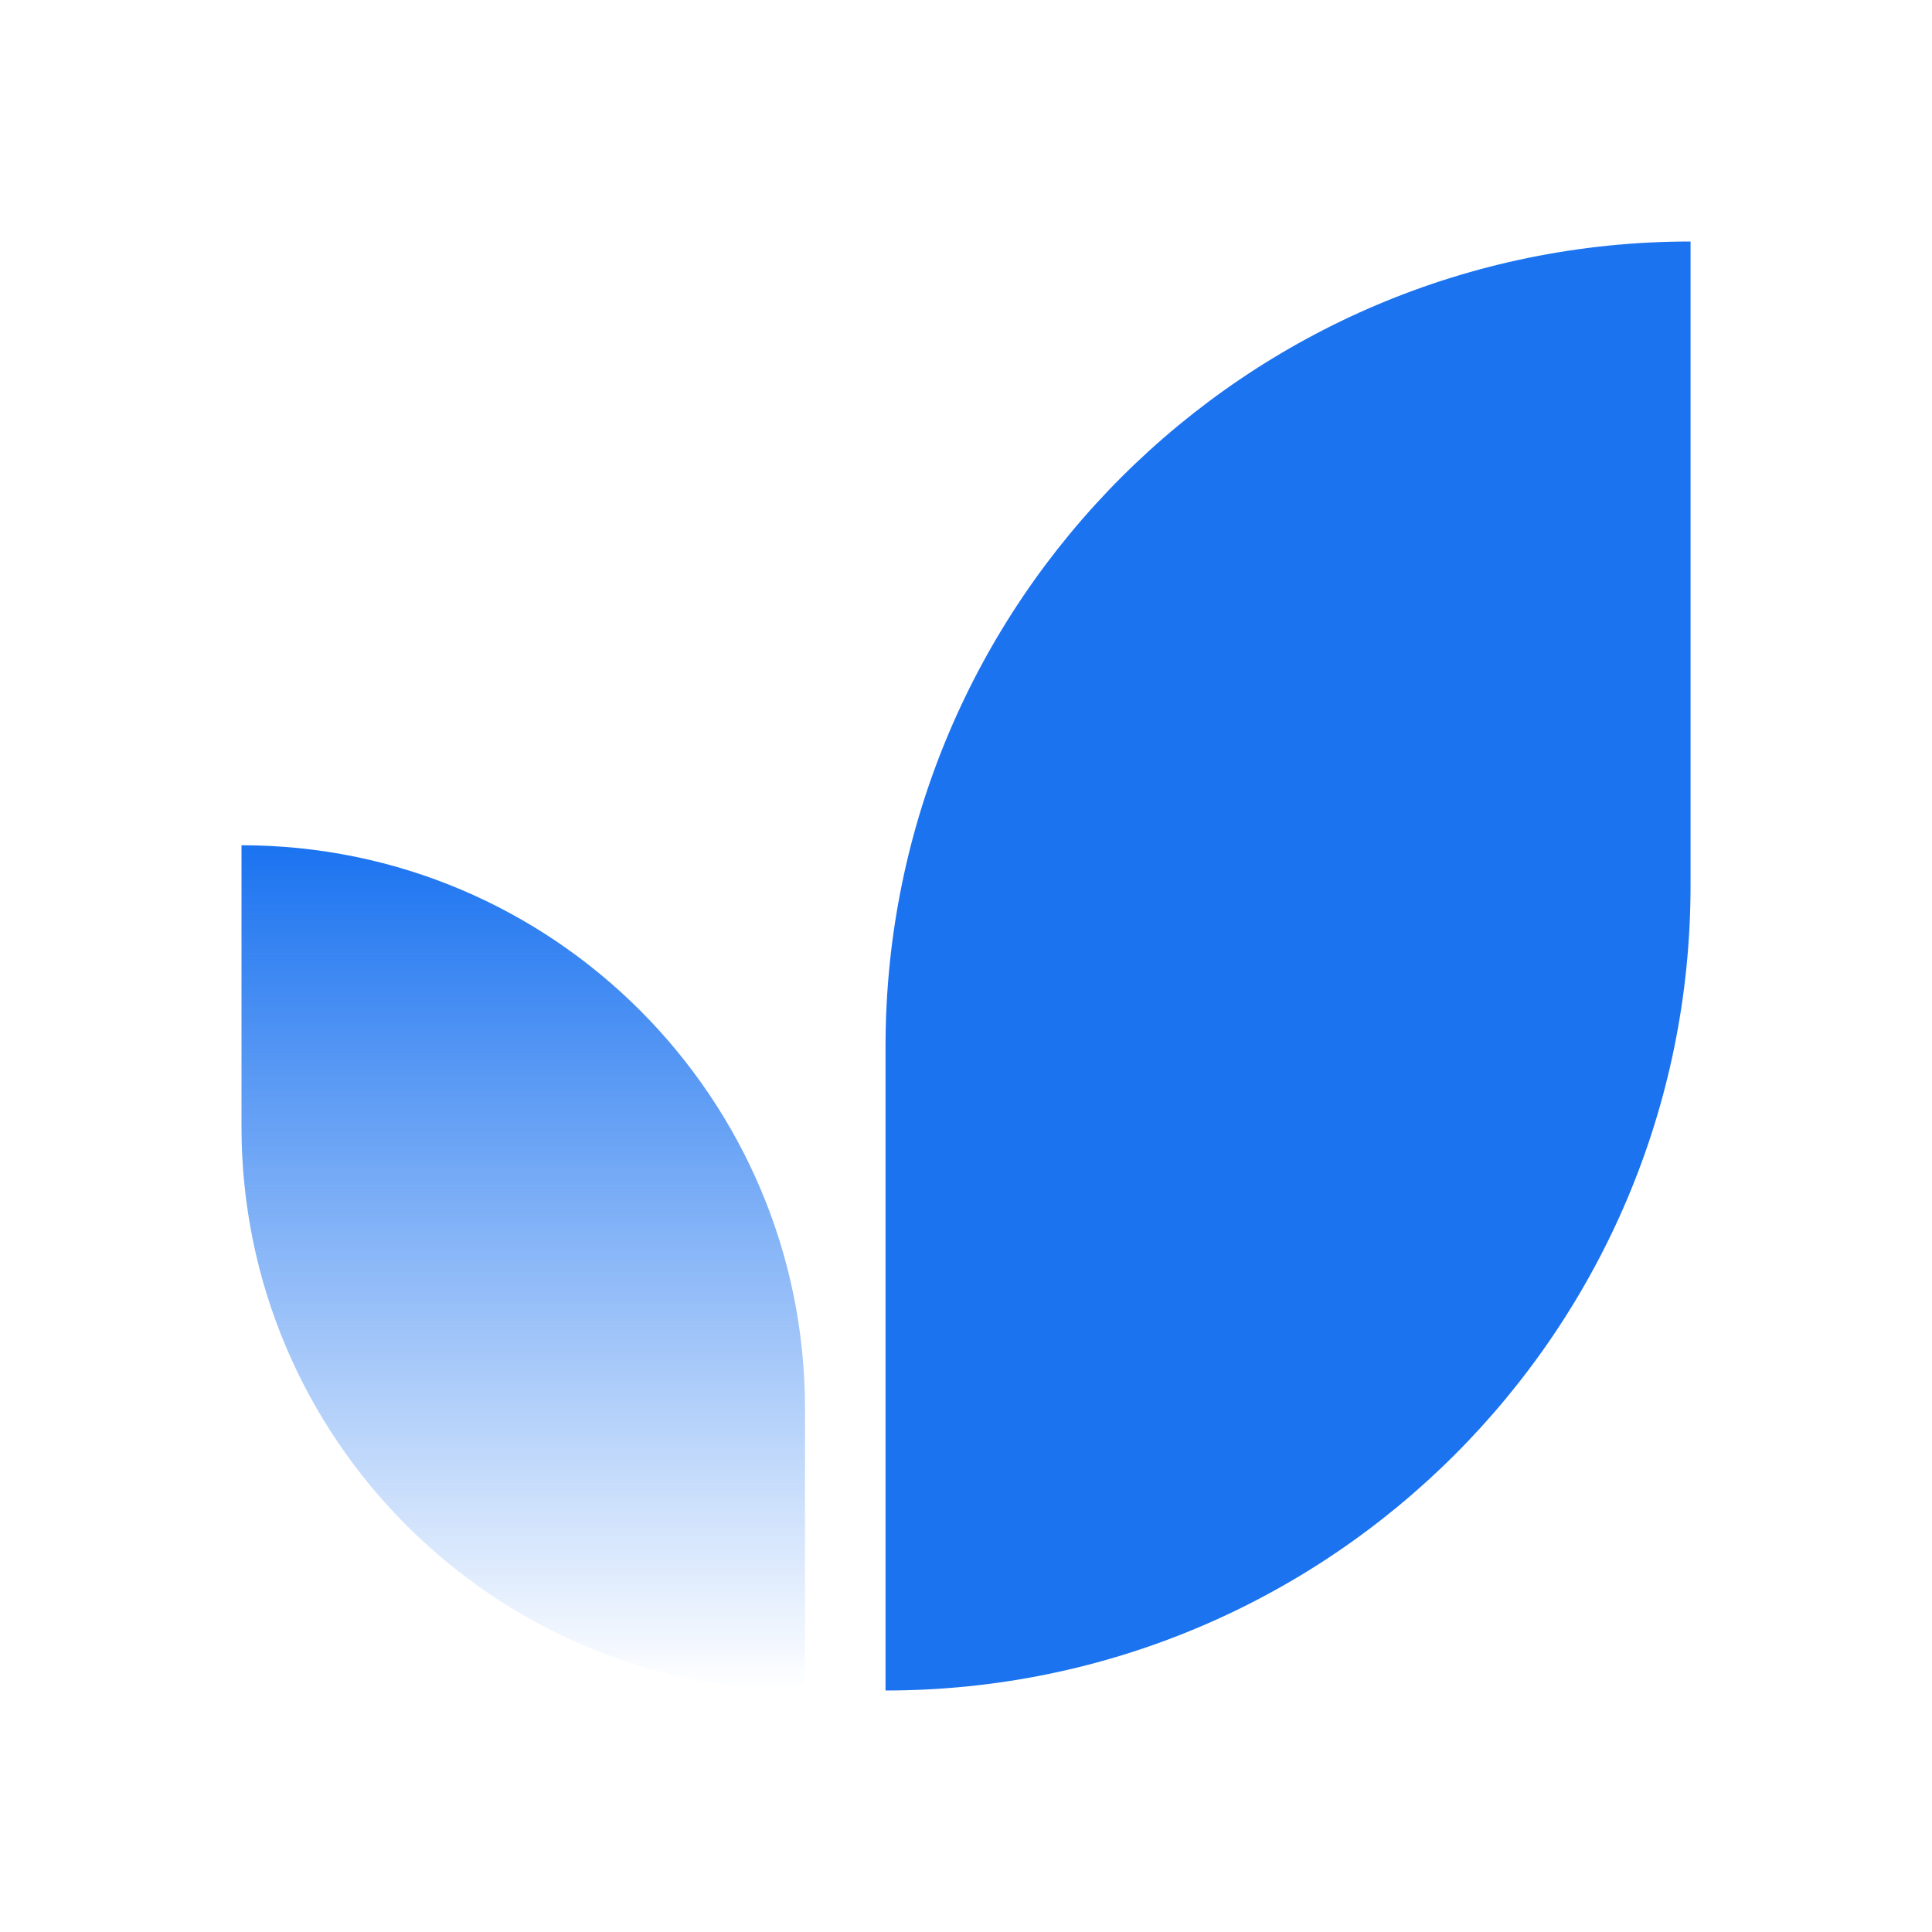
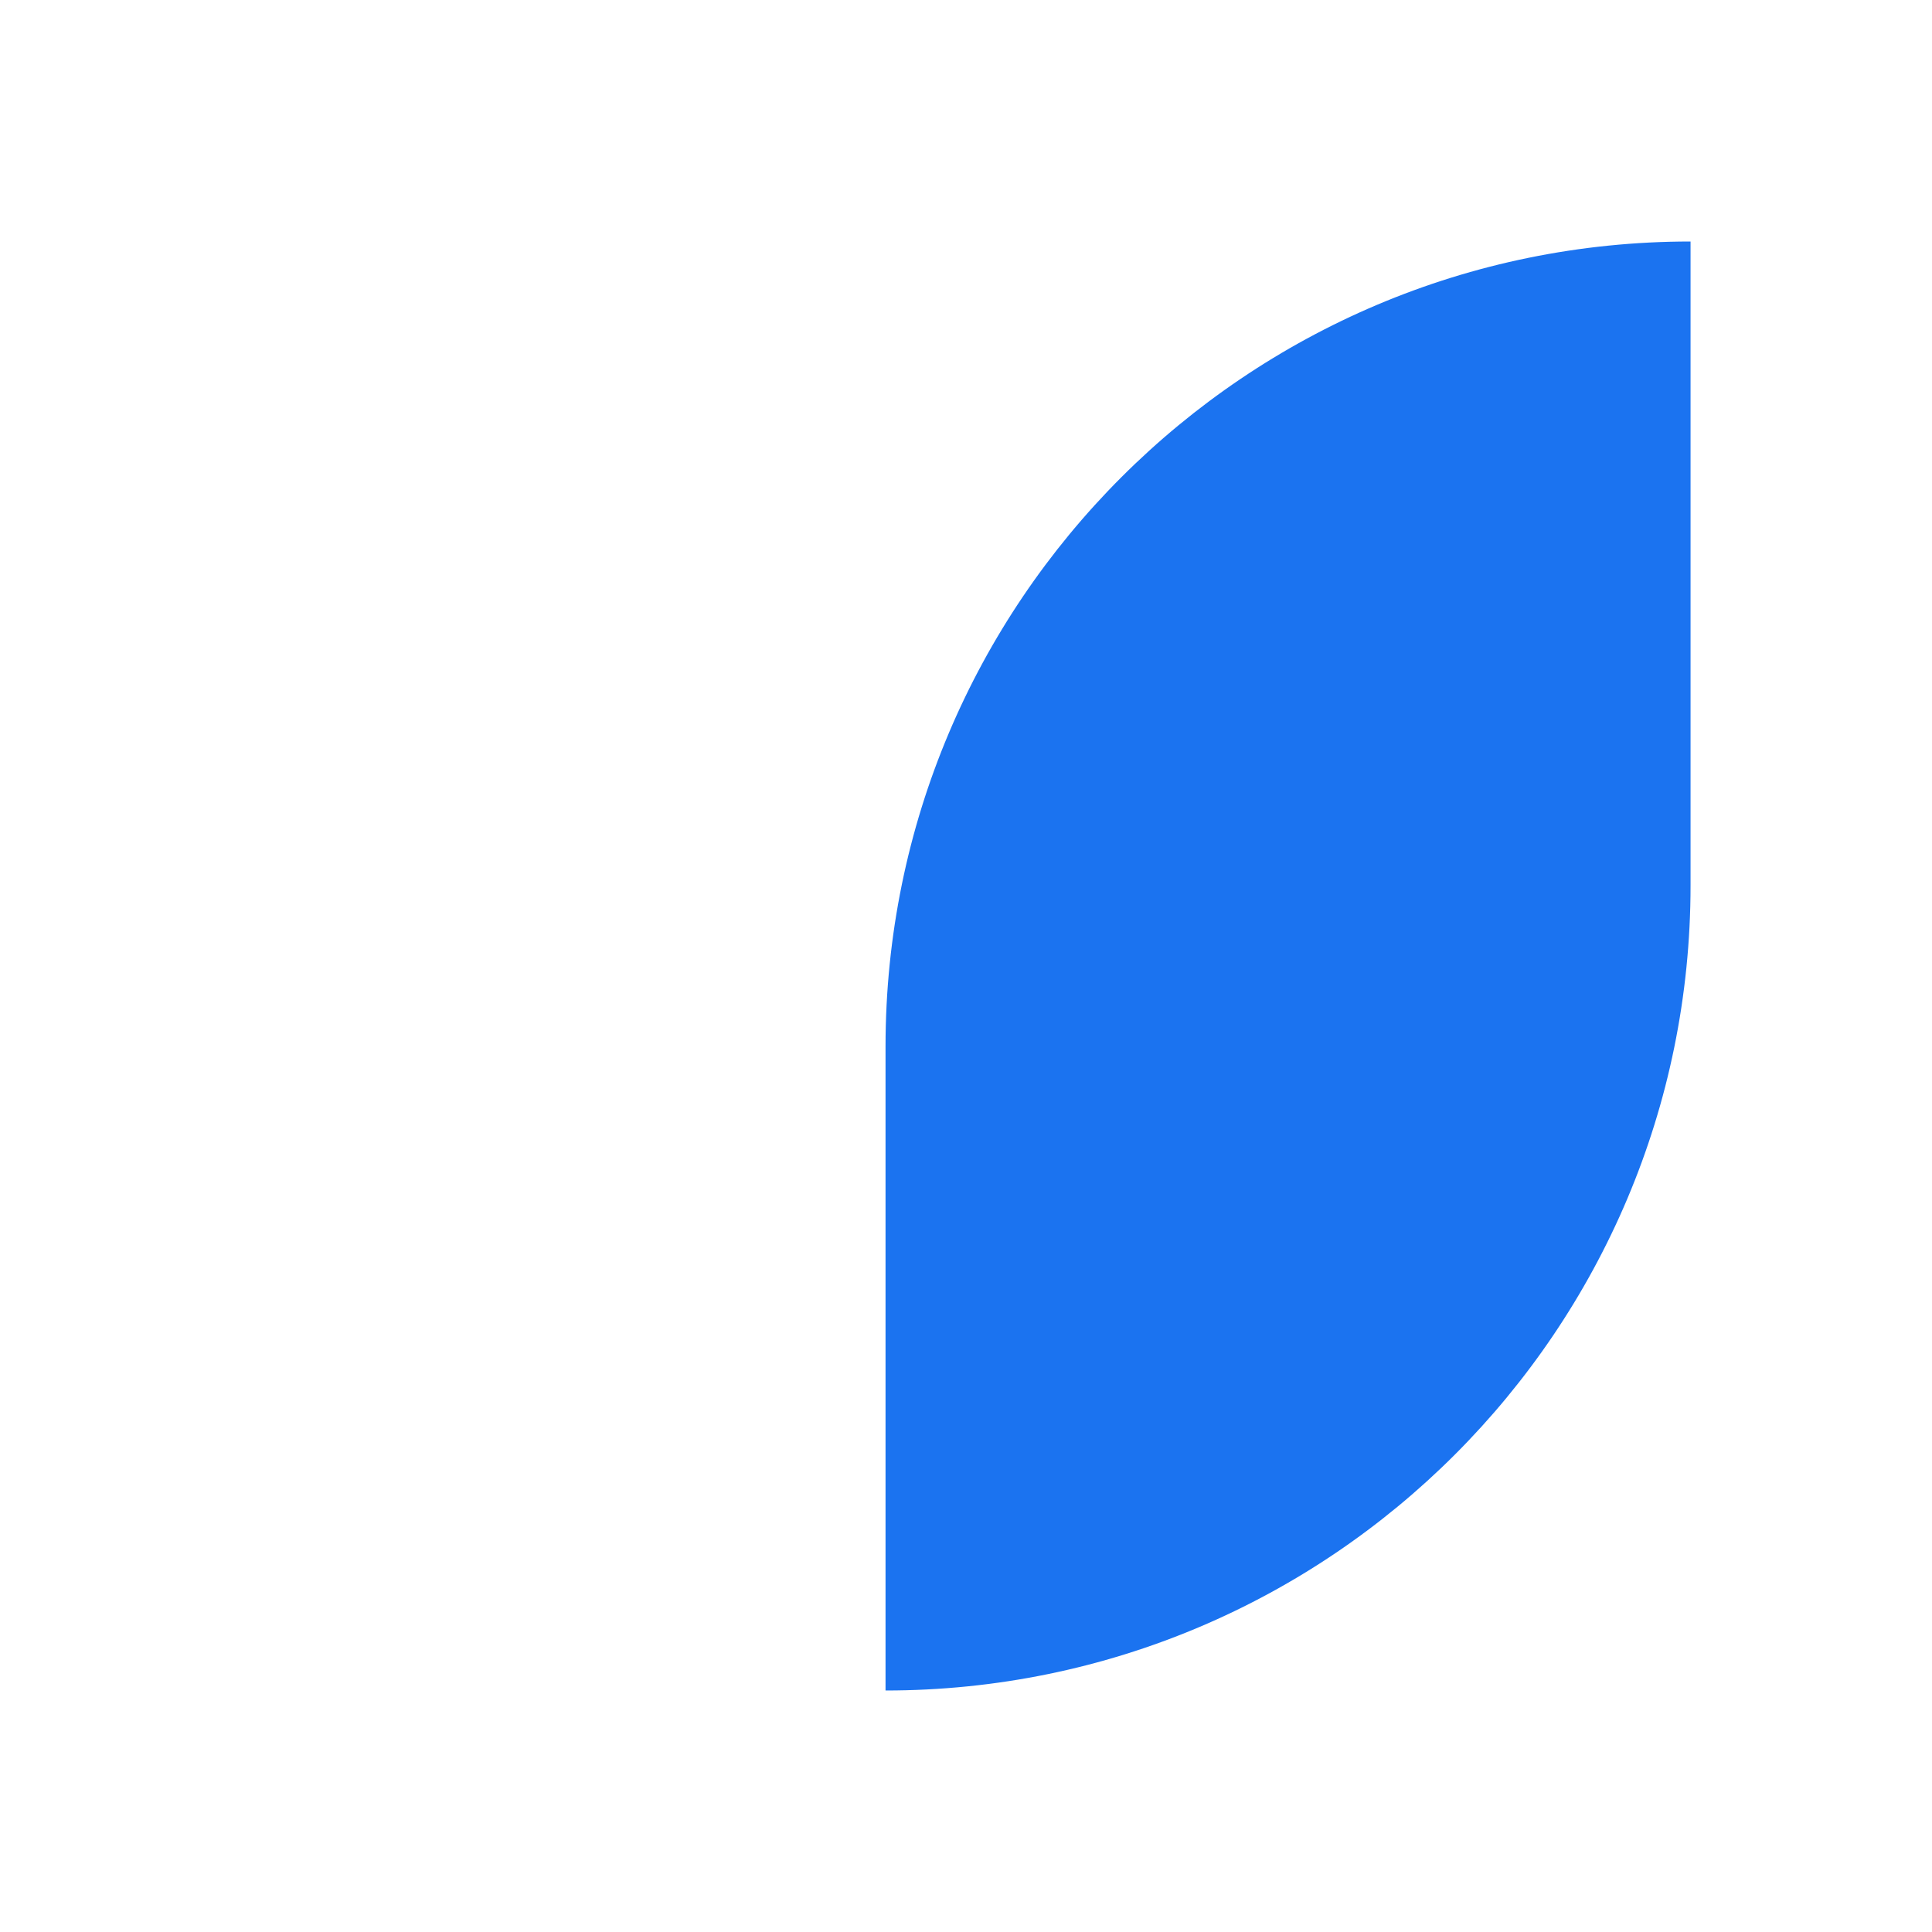
<svg xmlns="http://www.w3.org/2000/svg" width="40" height="40" viewBox="0 0 40 40" fill="none">
  <path d="M18.334 21.667C18.334 12.462 25.796 5 35.001 5V18.333C35.001 27.538 27.539 35 18.334 35V21.667Z" fill="#1B73F0" />
-   <path d="M5 17.5C11.443 17.5 16.667 22.723 16.667 29.167V35C10.223 35 5 29.777 5 23.333V17.5Z" fill="url(#paint0_linear_839_15545)" />
  <defs>
    <linearGradient id="paint0_linear_839_15545" x1="10.833" y1="17.5" x2="10.833" y2="35" gradientUnits="userSpaceOnUse">
      <stop stop-color="#1B73F0" />
      <stop offset="1" stop-color="#1B73F0" stop-opacity="0" />
    </linearGradient>
  </defs>
</svg>